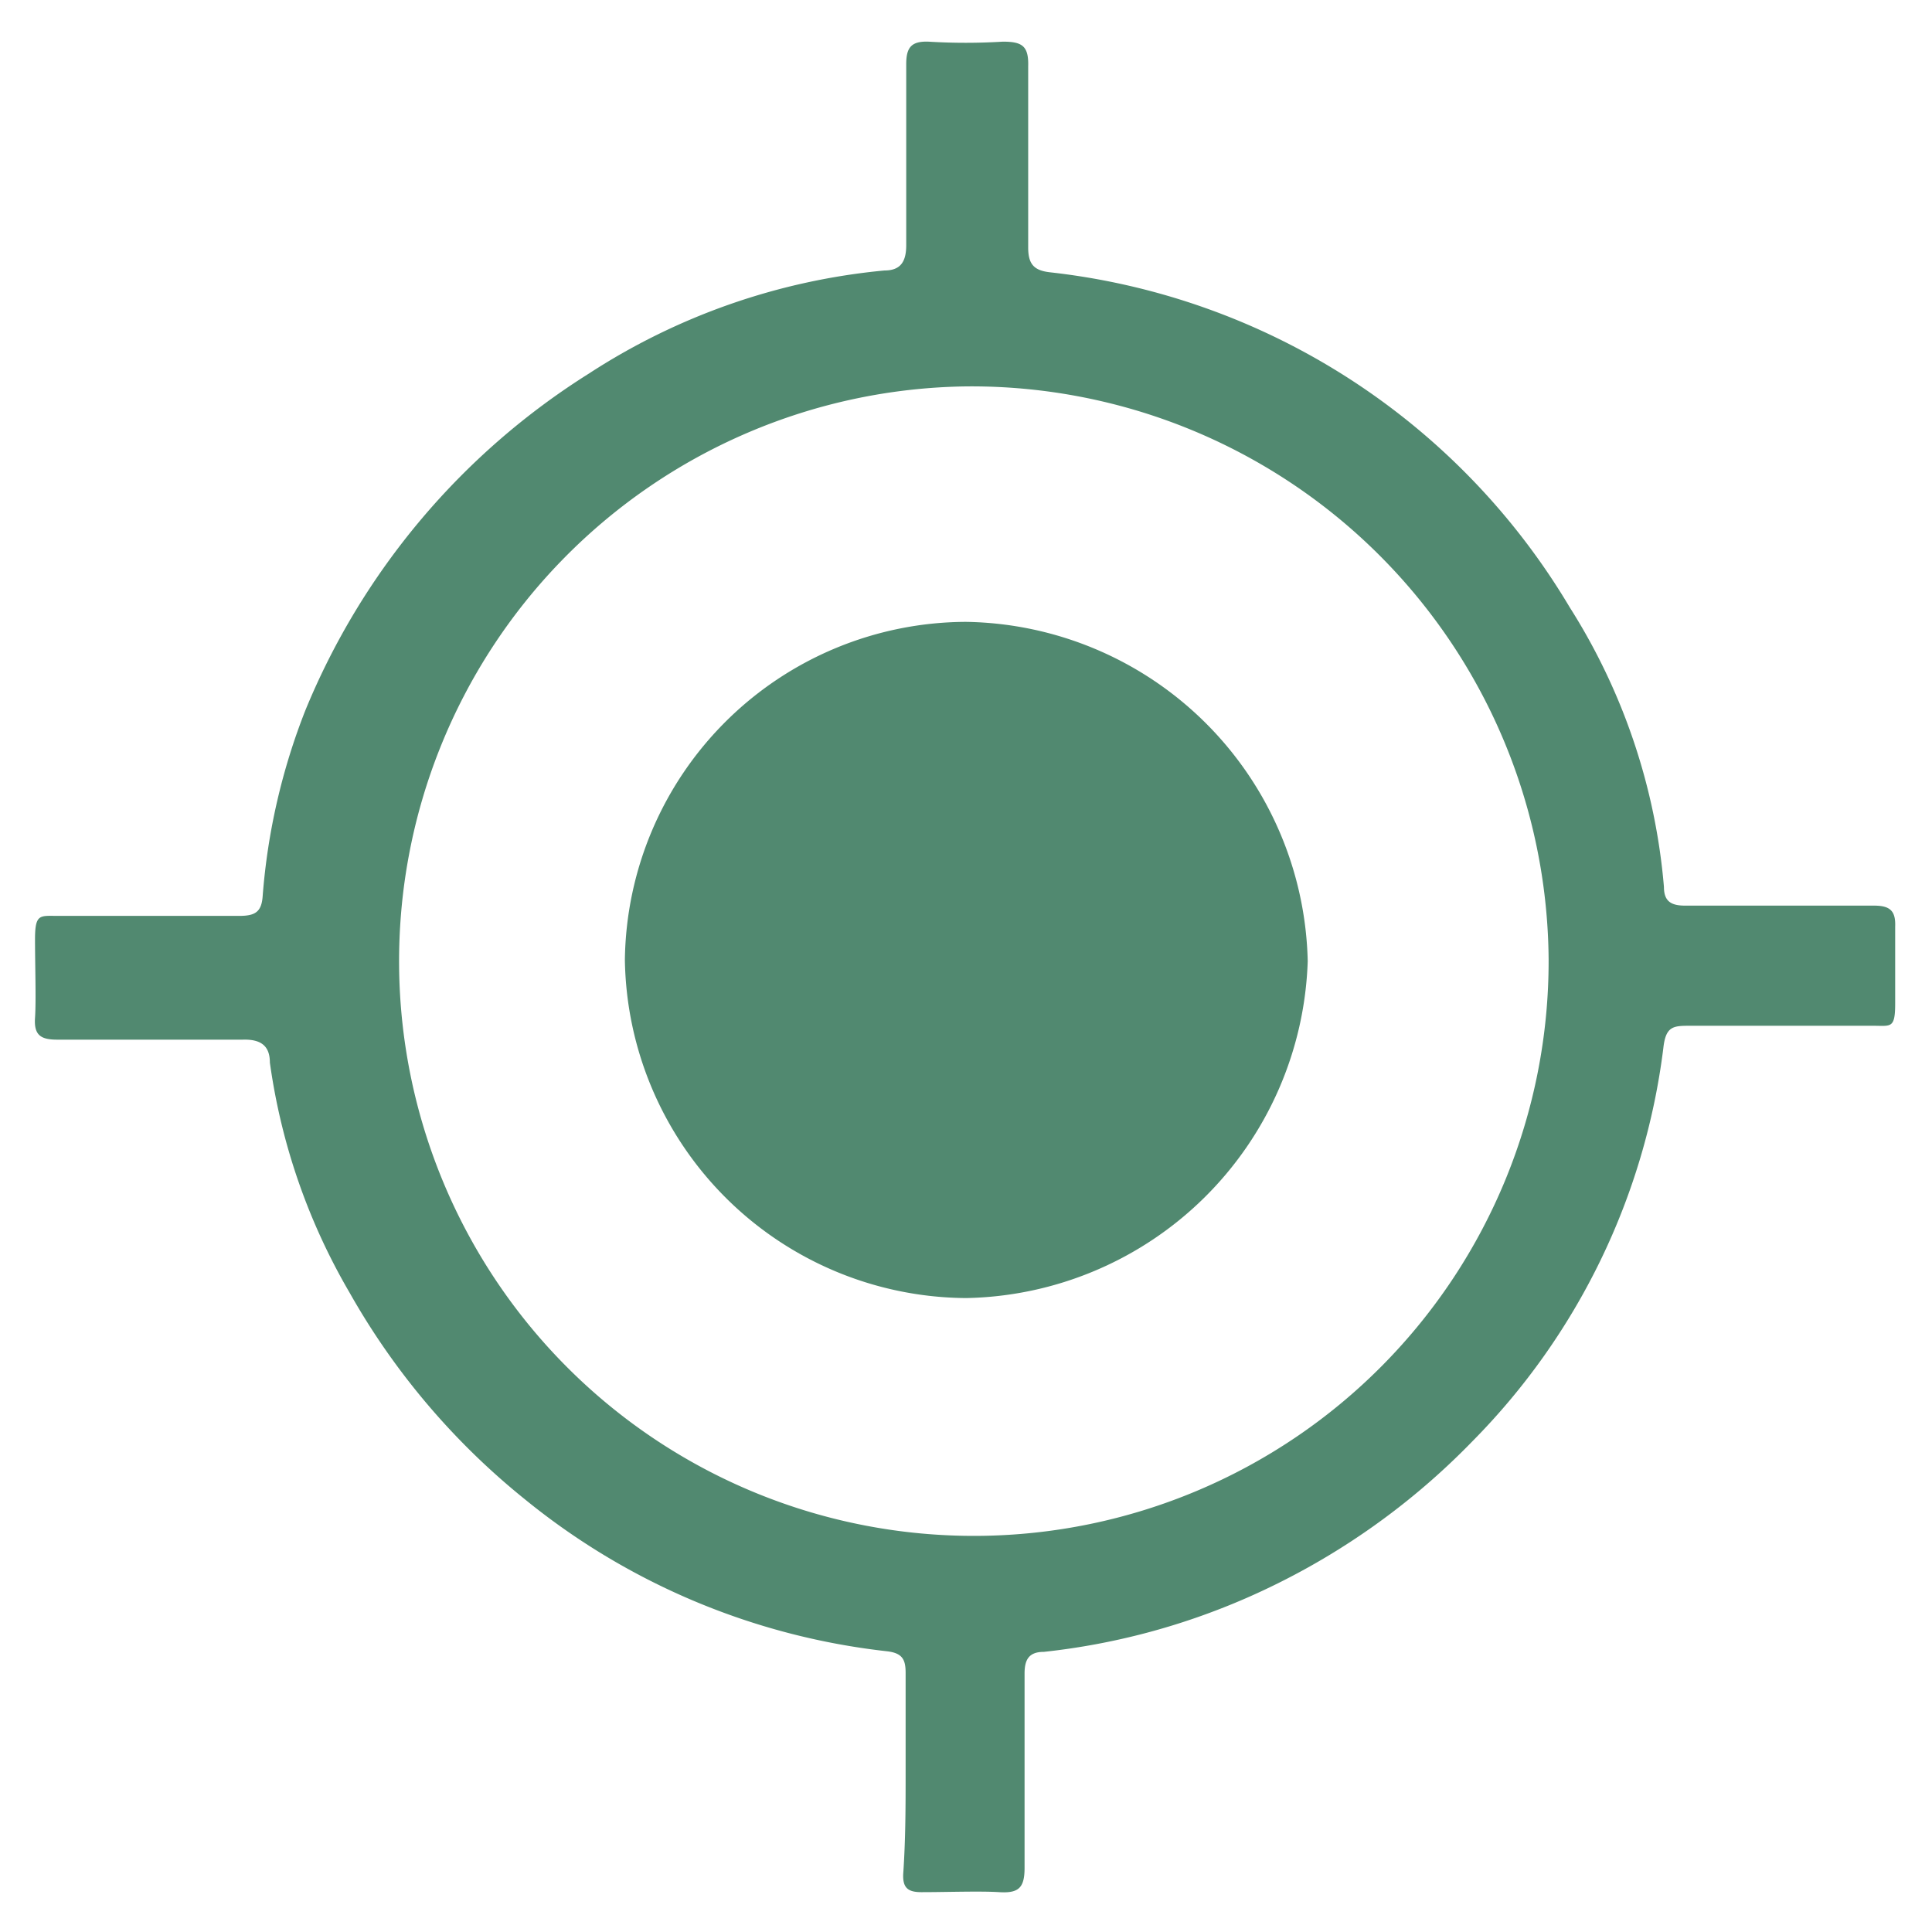
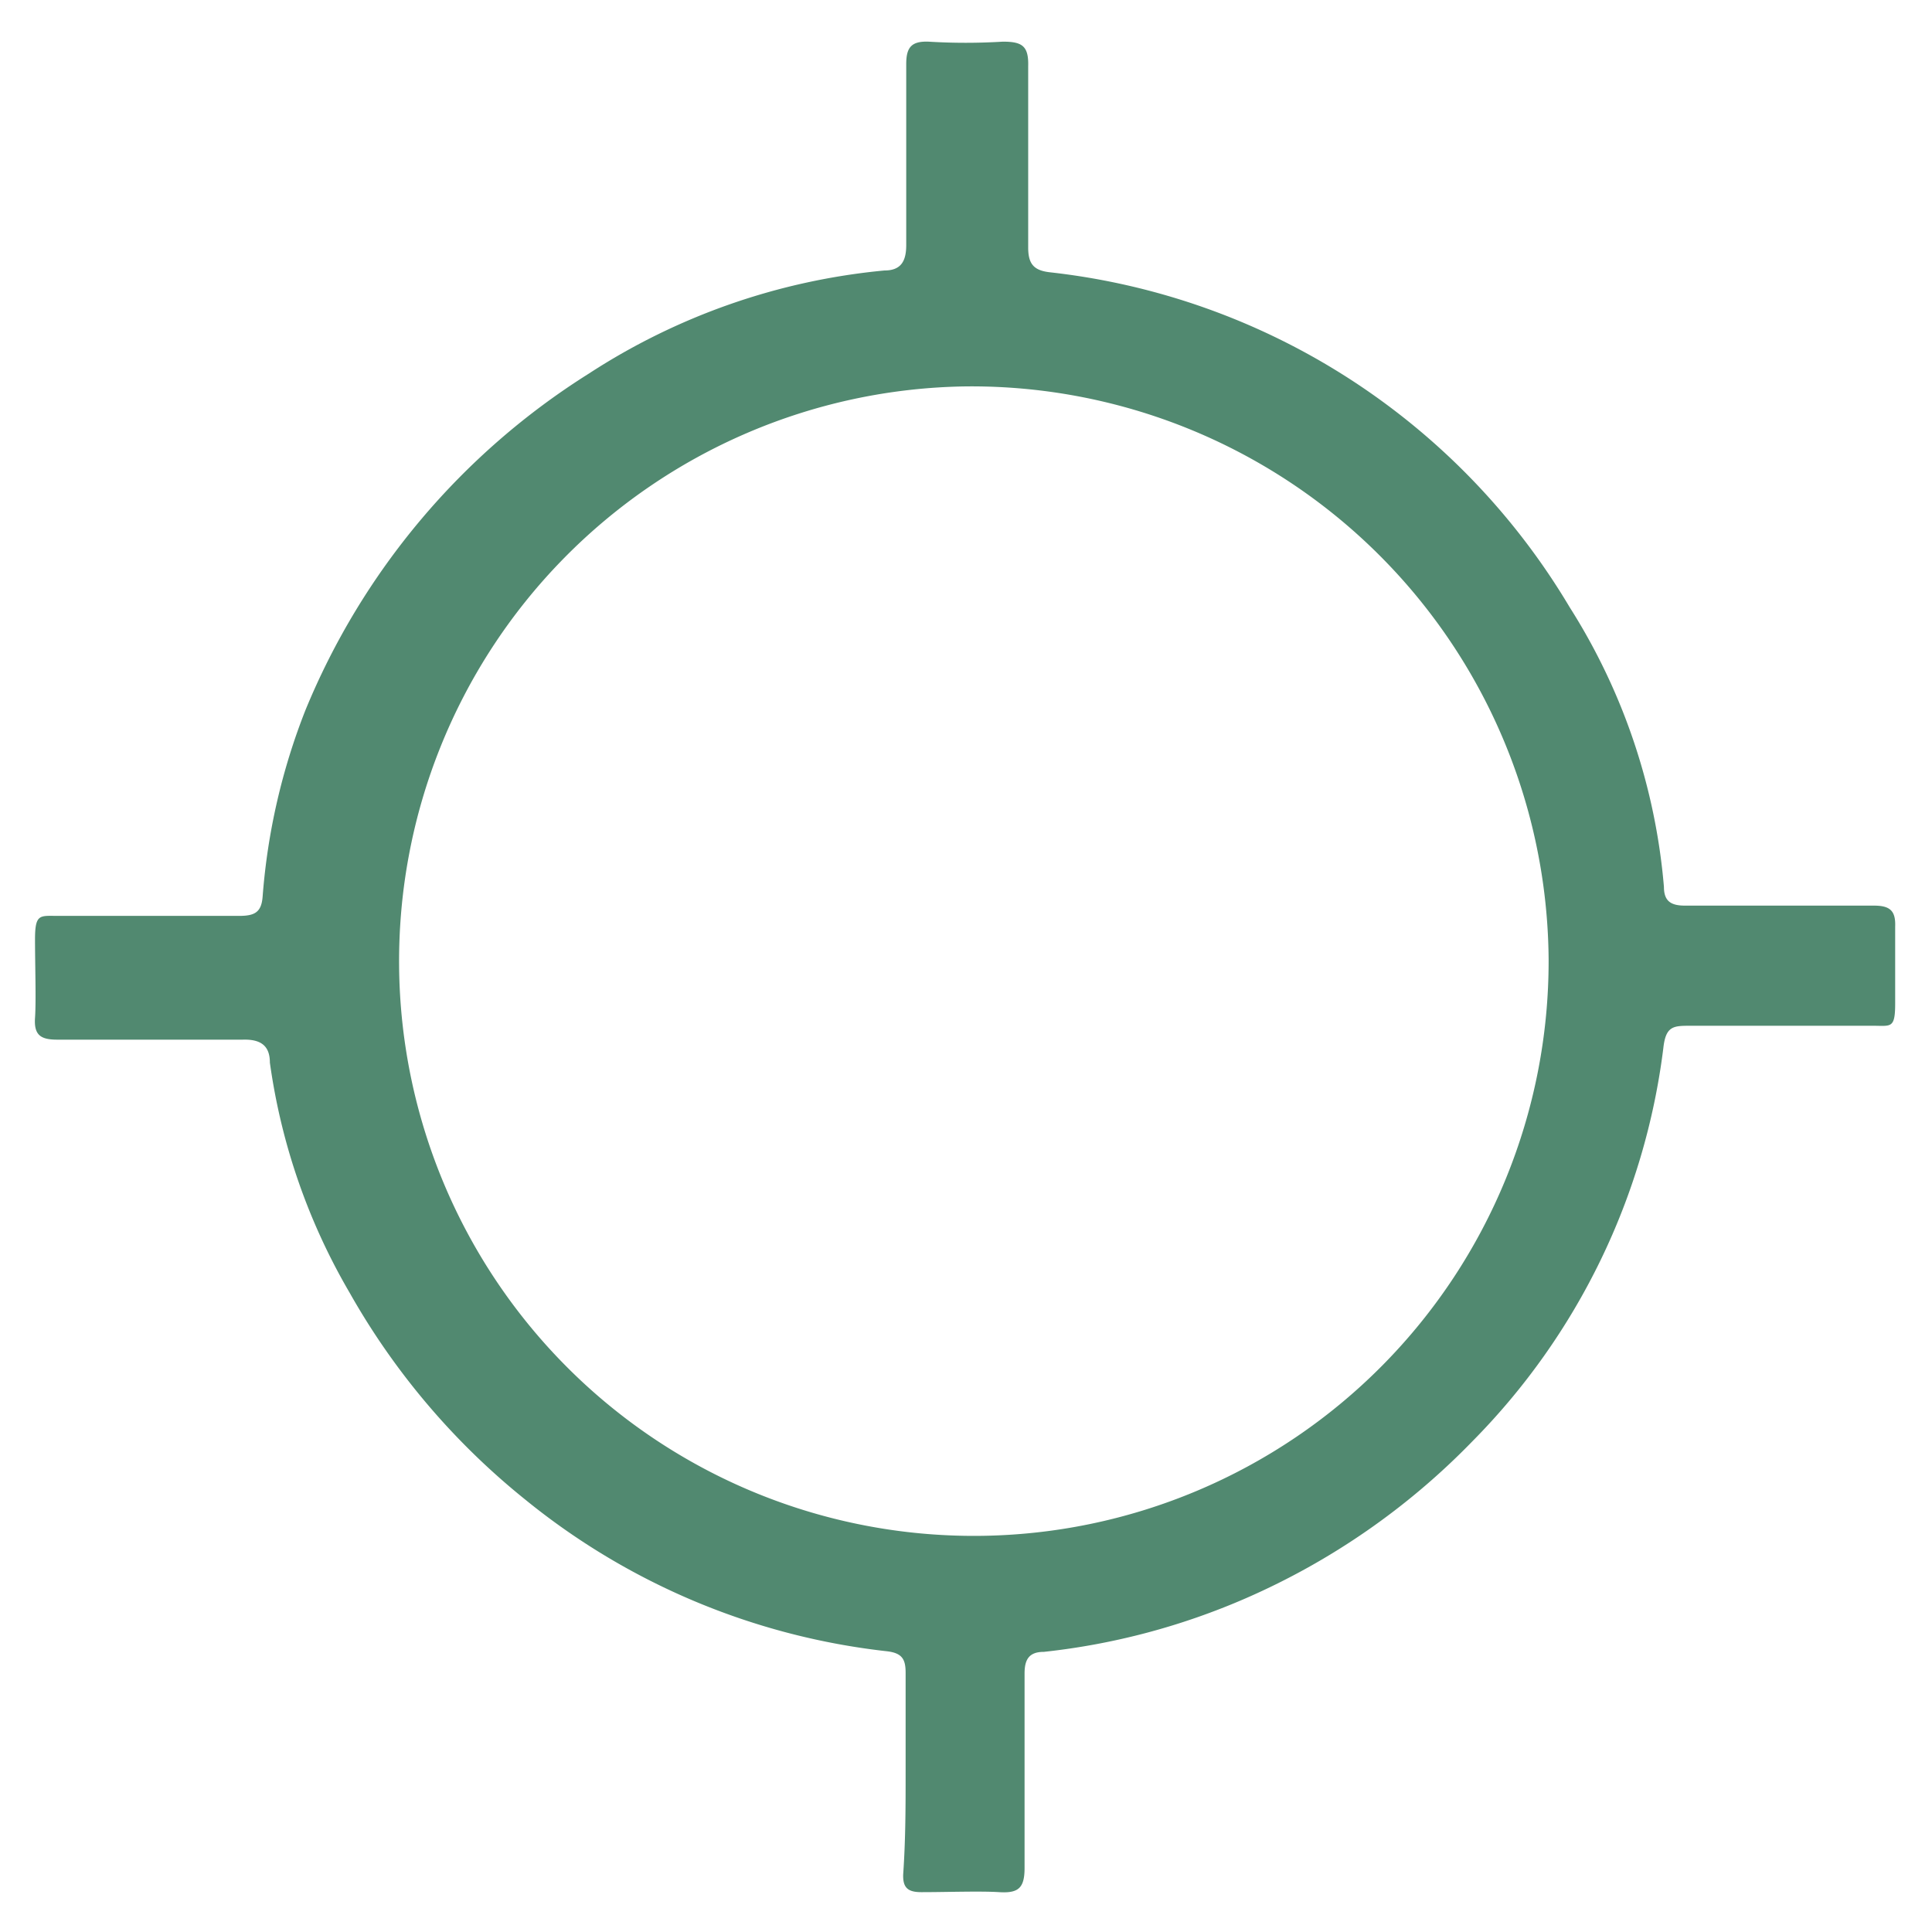
<svg xmlns="http://www.w3.org/2000/svg" width="32px" height="32px" id="Layer_1" data-name="Layer 1" viewBox="0 0 32 32">
  <defs>
    <style>.cls-1{fill:#518970;}</style>
  </defs>
  <path class="cls-1" d="M15,29.34c0-.54,0-1.09,0-1.63,0-.22-.05-.33-.31-.36a11.51,11.51,0,0,1-6-2.52,11.9,11.9,0,0,1-2.9-3.42A10.37,10.37,0,0,1,4.47,17.6c0-.27-.14-.39-.45-.38-1,0-2,0-3.07,0-.27,0-.39-.07-.37-.36s0-.87,0-1.3.08-.39.38-.39c1,0,2,0,3,0,.26,0,.37-.06.39-.32a10.6,10.6,0,0,1,.71-3.09A11.94,11.94,0,0,1,9.75,6.19a10.83,10.83,0,0,1,4.9-1.71c.27,0,.36-.15.36-.42,0-1,0-2,0-3,0-.28.09-.38.37-.37a10.1,10.1,0,0,0,1.23,0c.32,0,.43.07.42.41,0,1,0,2,0,3,0,.28.1.38.36.41A11.49,11.49,0,0,1,26,10.06a10.25,10.25,0,0,1,1.56,4.63c0,.24.12.31.35.31h3.13c.27,0,.36.09.35.35,0,.42,0,.85,0,1.27s-.07.37-.36.37H28c-.28,0-.41,0-.45.37a11.23,11.23,0,0,1-3.16,6.51,11.8,11.8,0,0,1-3.75,2.6,11.45,11.45,0,0,1-3.35.89c-.25,0-.32.13-.32.36,0,1.07,0,2.15,0,3.22,0,.33-.1.42-.42.4s-.86,0-1.29,0c-.22,0-.31-.07-.3-.3C15,30.46,15,29.9,15,29.34ZM16,6.4a9.52,9.52,0,1,0,9.65,9.49A9.56,9.56,0,0,0,16,6.4Z" />
-   <path class="cls-1" d="M10.35,15.9A5.67,5.67,0,0,1,16,10.3a5.75,5.75,0,0,1,5.66,5.62A5.77,5.77,0,0,1,16,21.5,5.69,5.69,0,0,1,10.35,15.9Z" />
</svg>